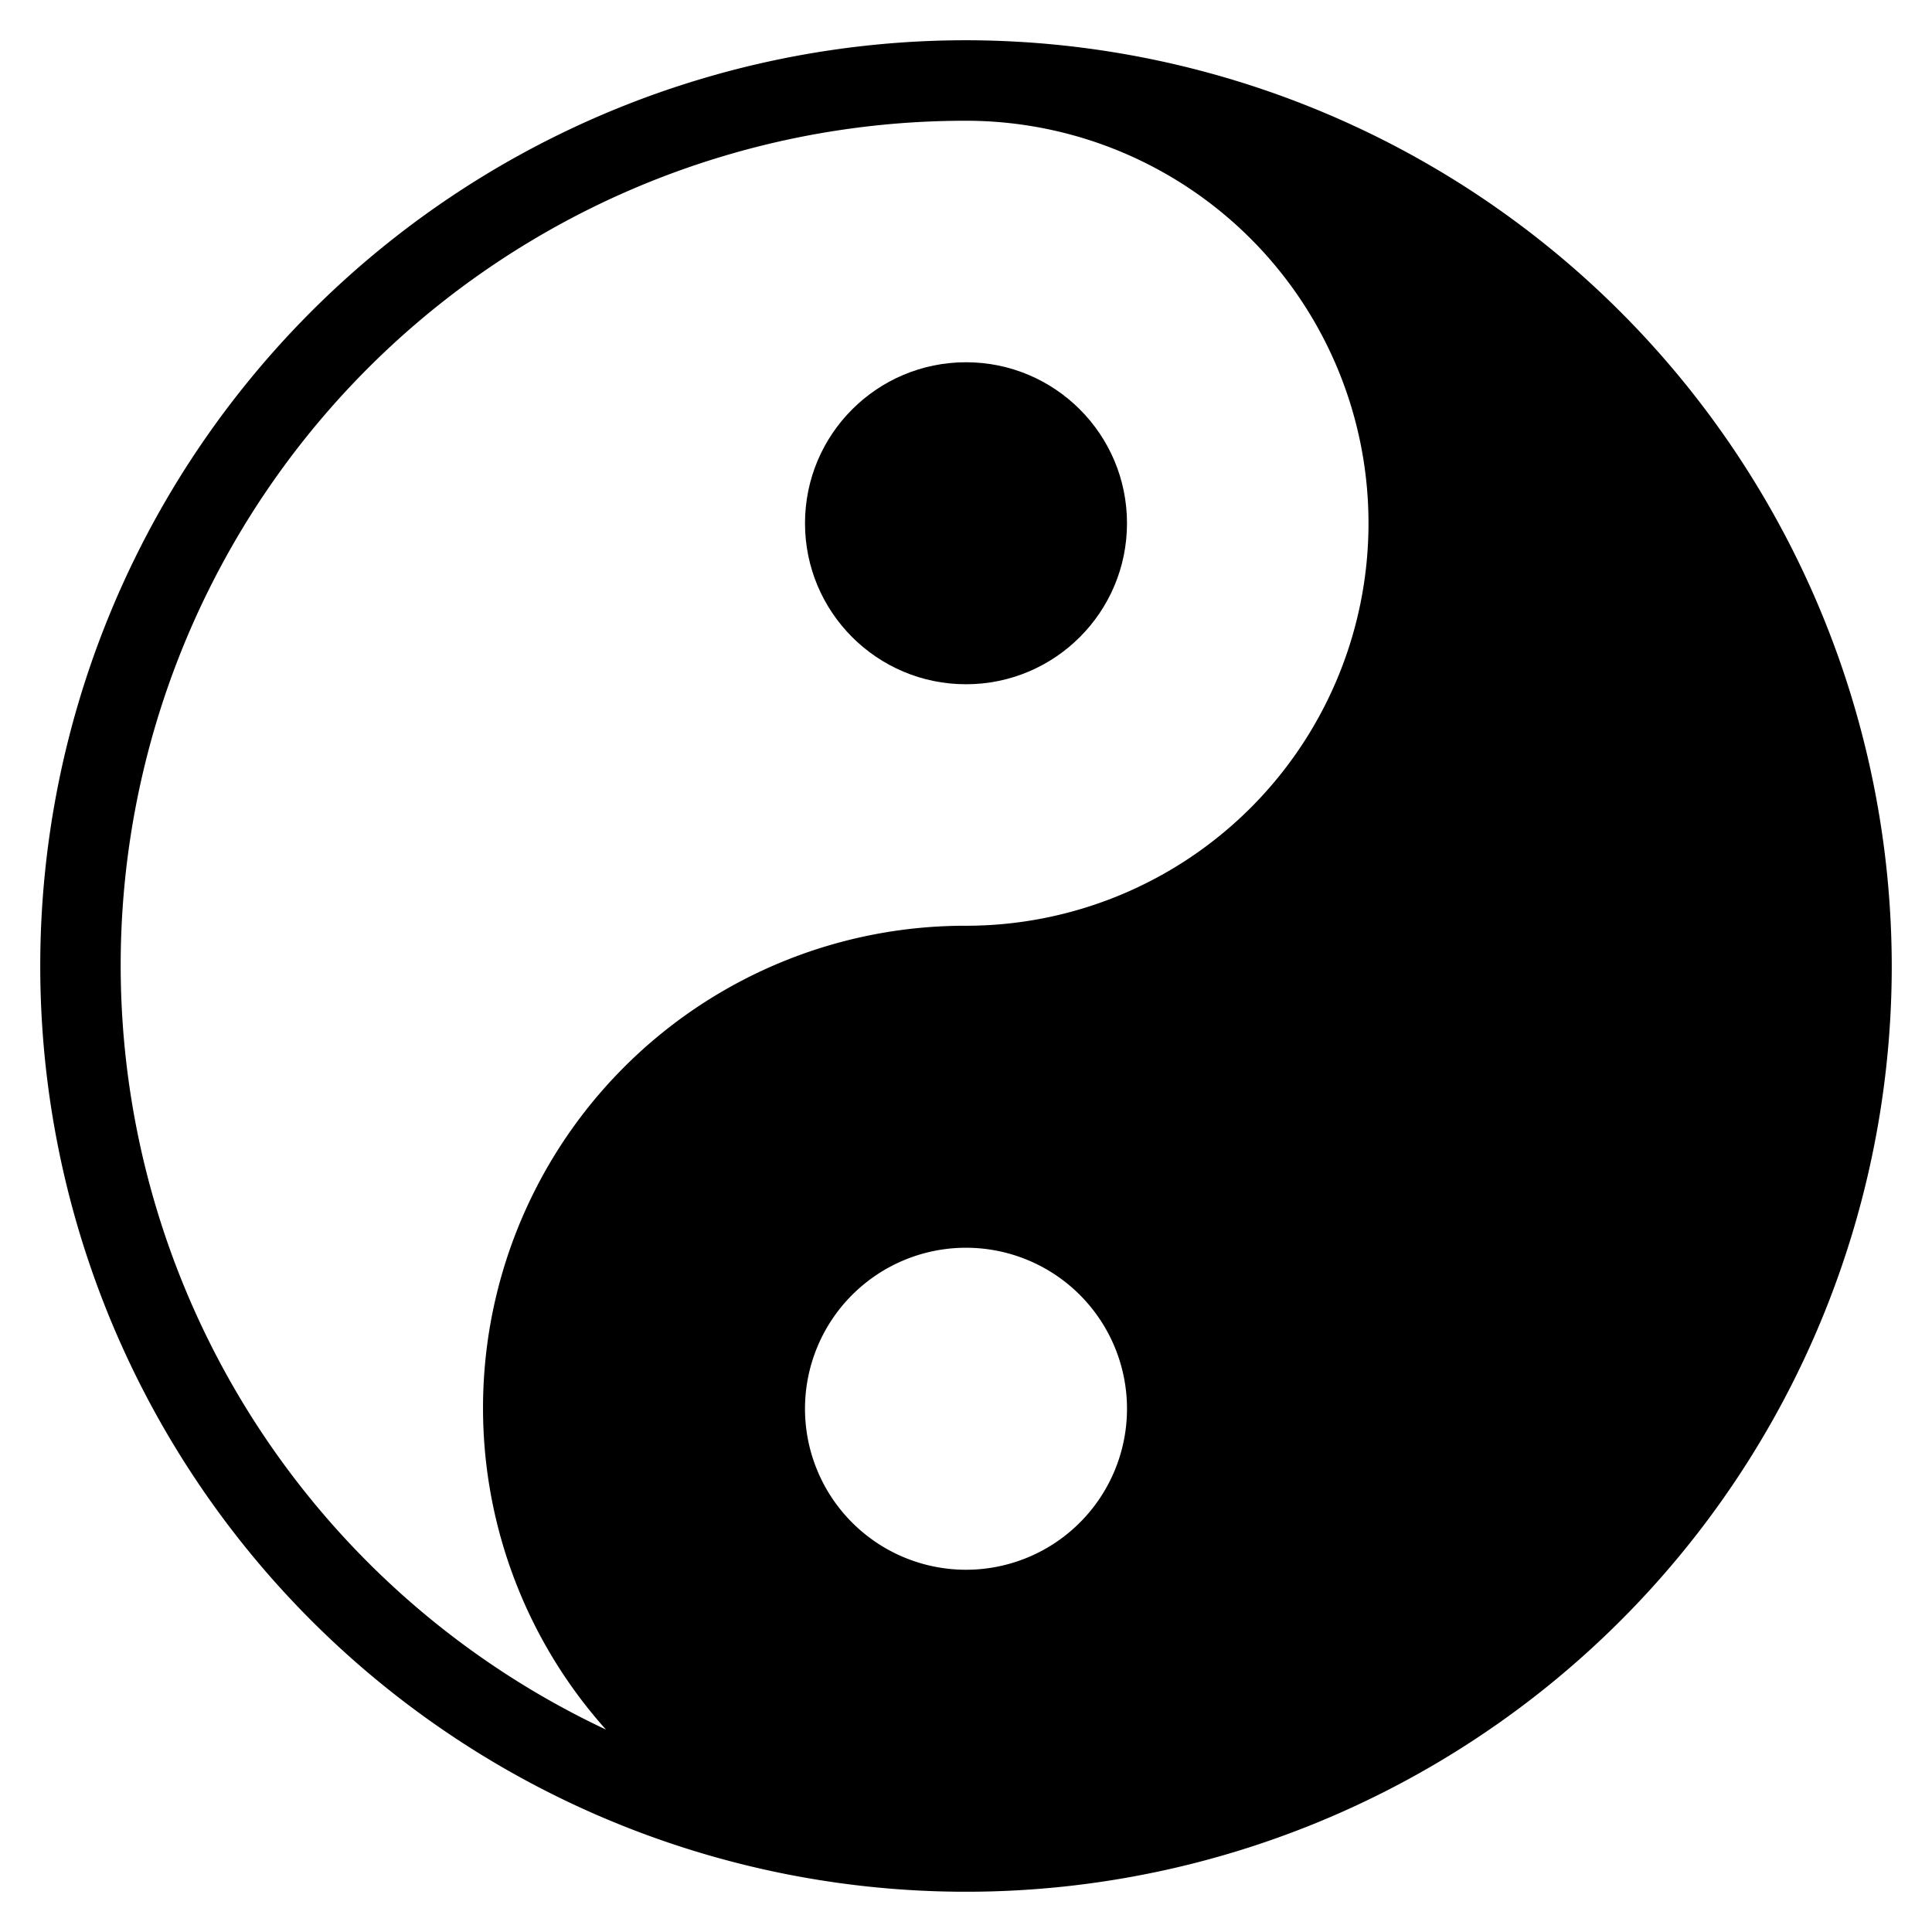
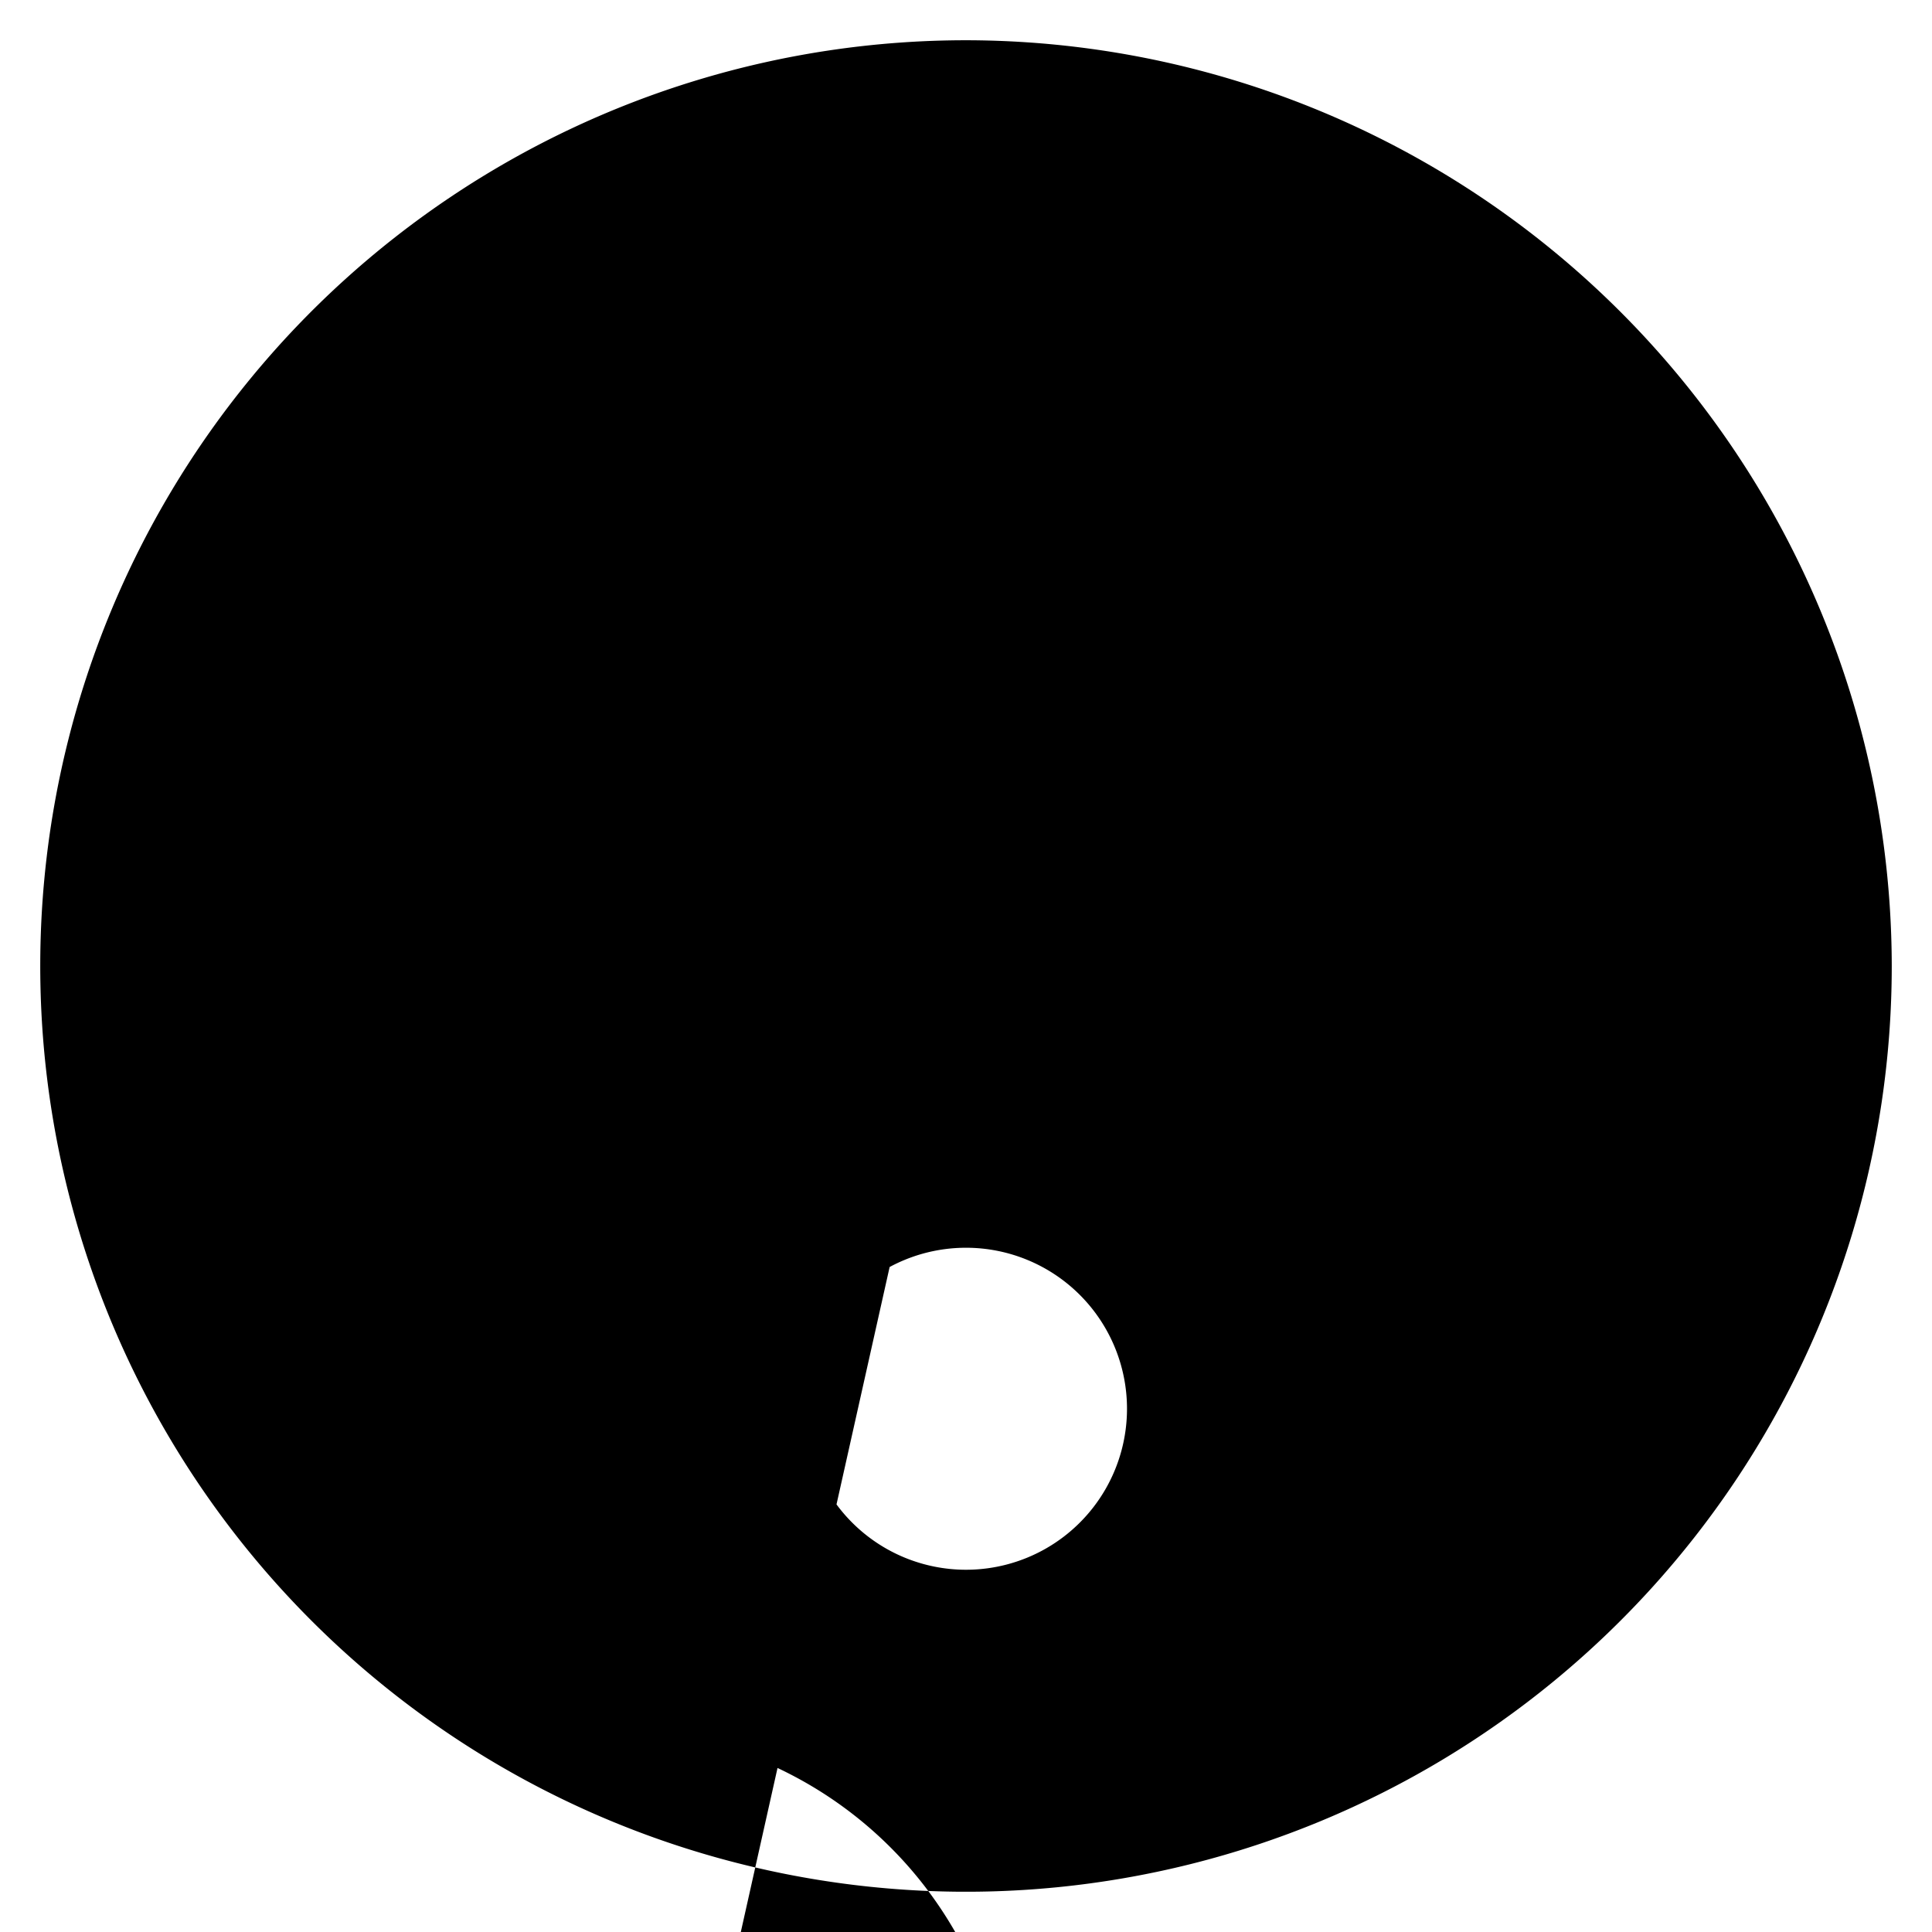
<svg xmlns="http://www.w3.org/2000/svg" height="48" width="48" viewBox="0 0 48 48">
  <g fill="#000000">
-     <circle cx="24" cy="13" r="4" />
-     <path d="M24,1A23,23,0,1,0,47,24,23.025,23.025,0,0,0,24,1Zm0,38a4,4,0,1,1,4-4A4,4,0,0,1,24,39Zm0-16a11.98,11.98,0,0,0-8.945,19.971A20.982,20.982,0,0,1,24,3a10,10,0,0,1,0,20Z" fill="#000000" />
+     <path d="M24,1A23,23,0,1,0,47,24,23.025,23.025,0,0,0,24,1Zm0,38a4,4,0,1,1,4-4A4,4,0,0,1,24,39Zm0-16a11.98,11.98,0,0,0-8.945,19.971a10,10,0,0,1,0,20Z" fill="#000000" />
  </g>
</svg>